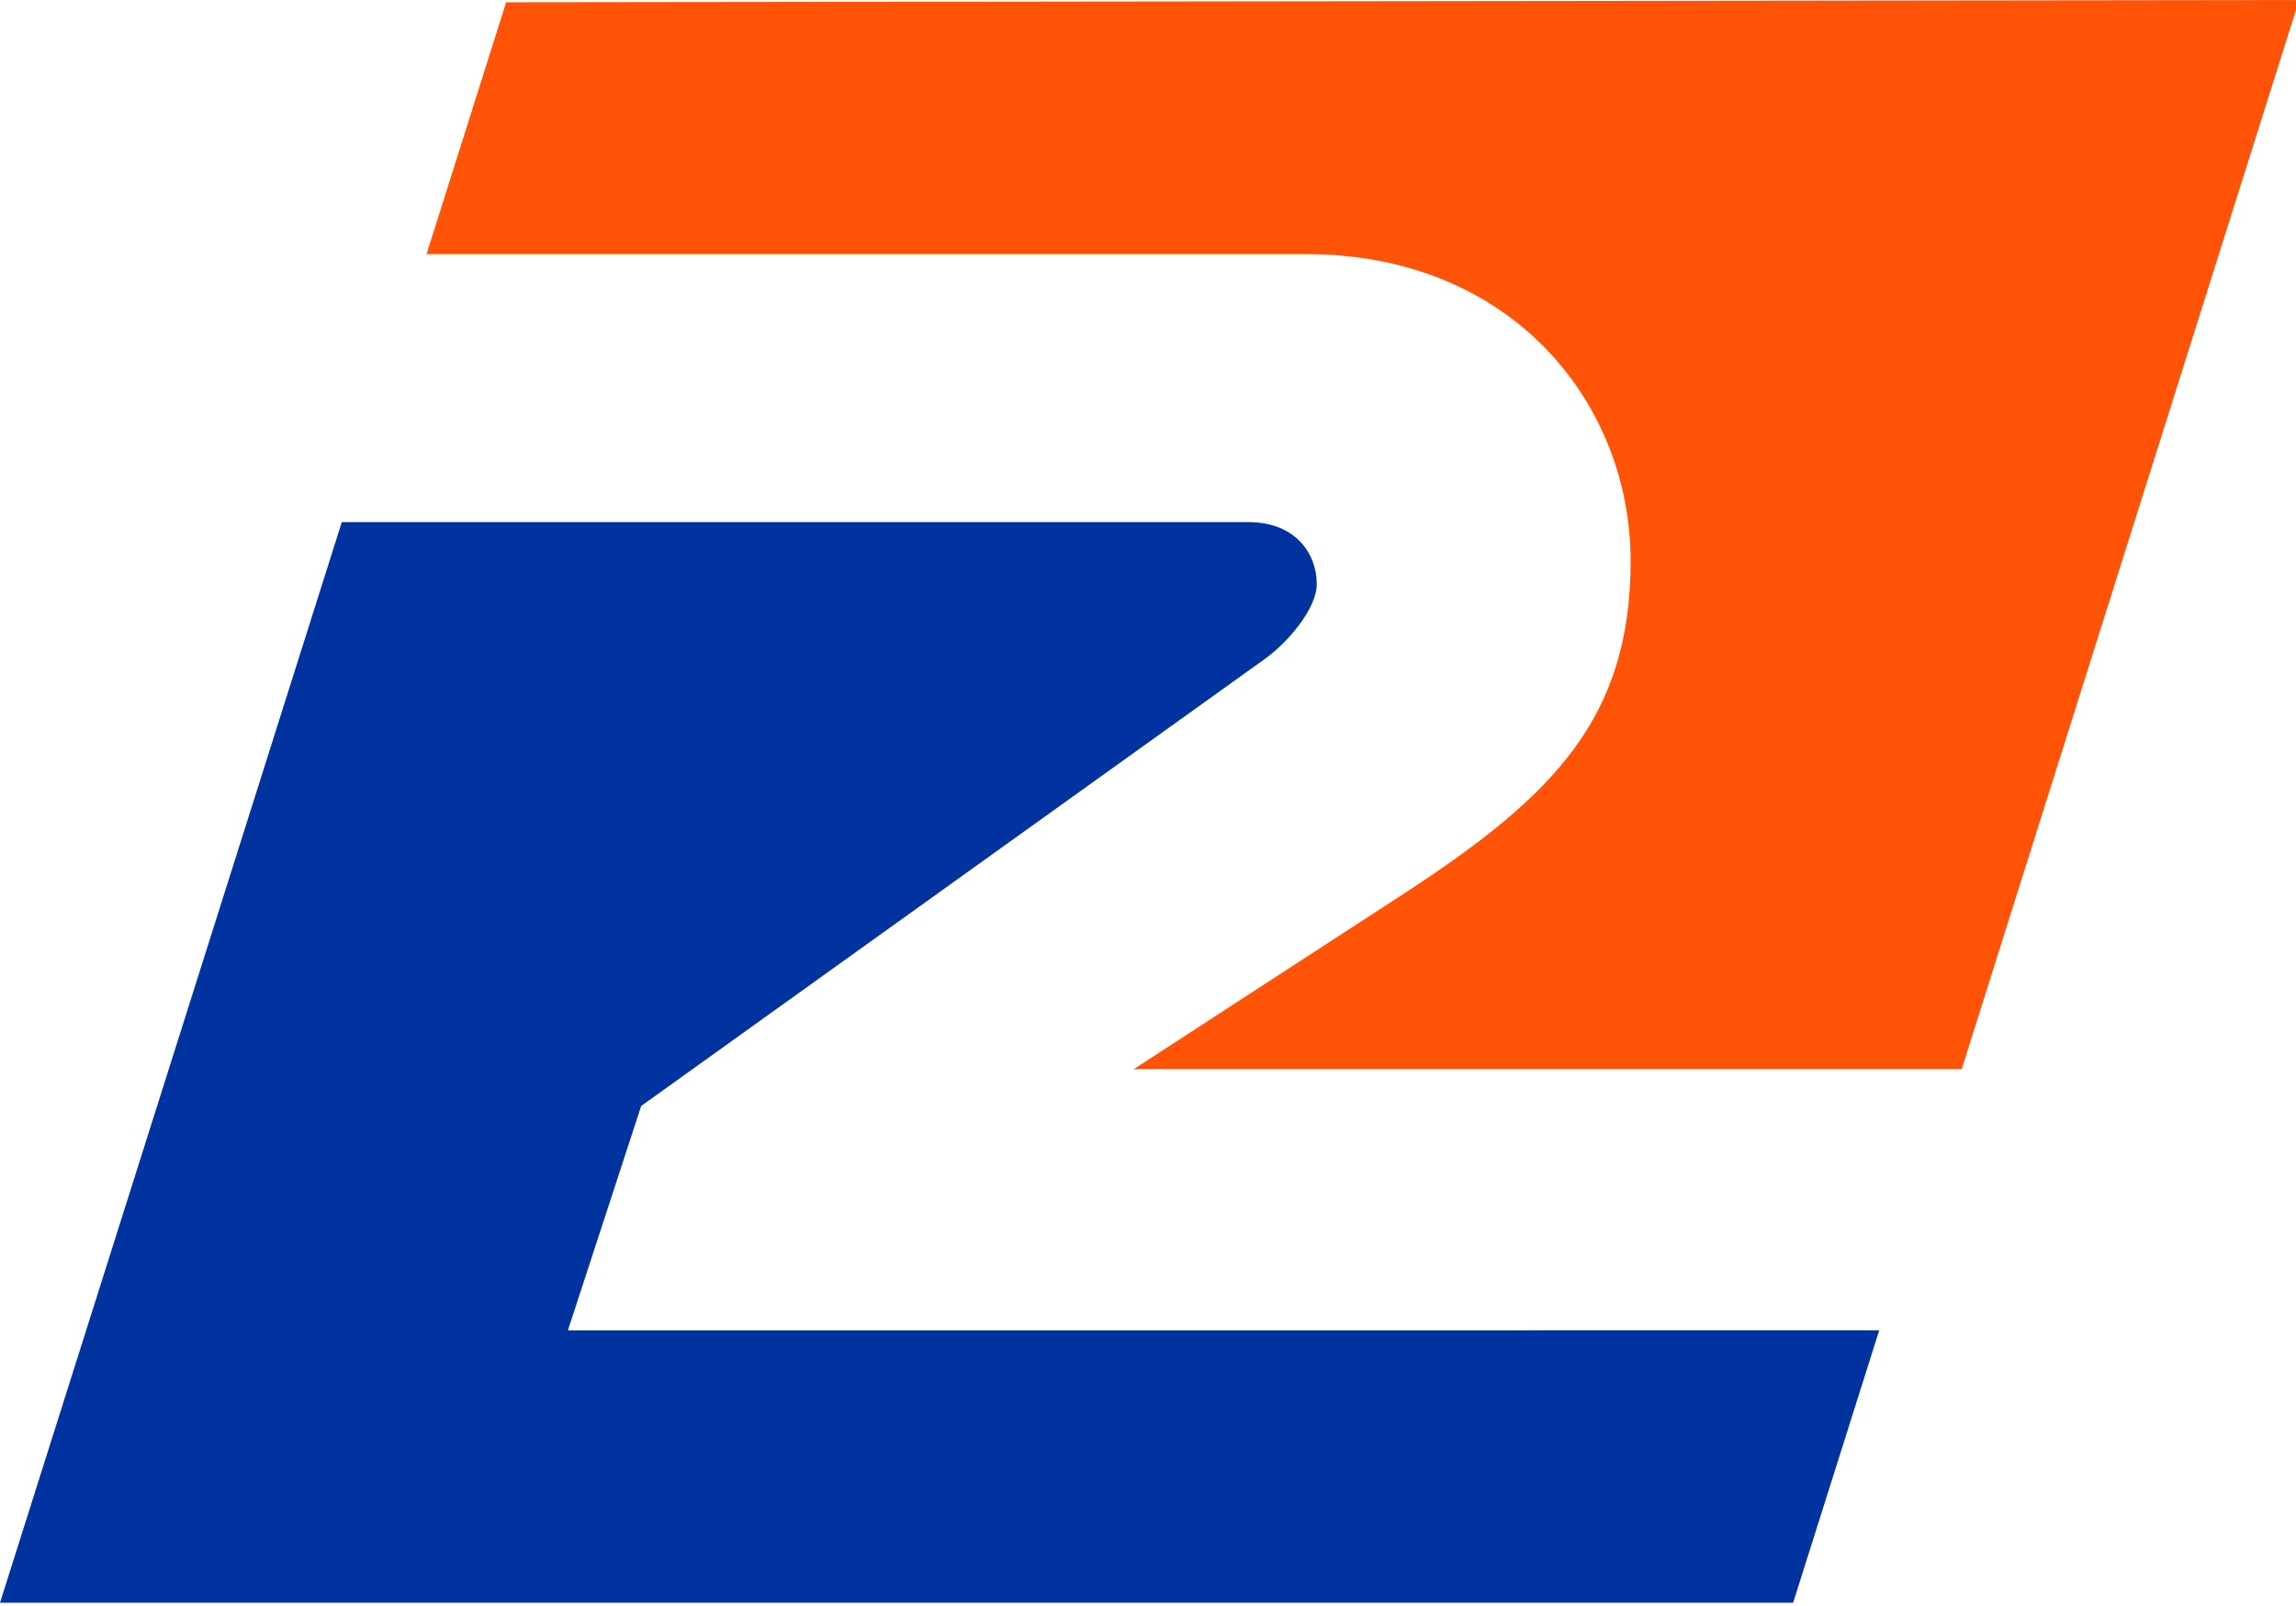
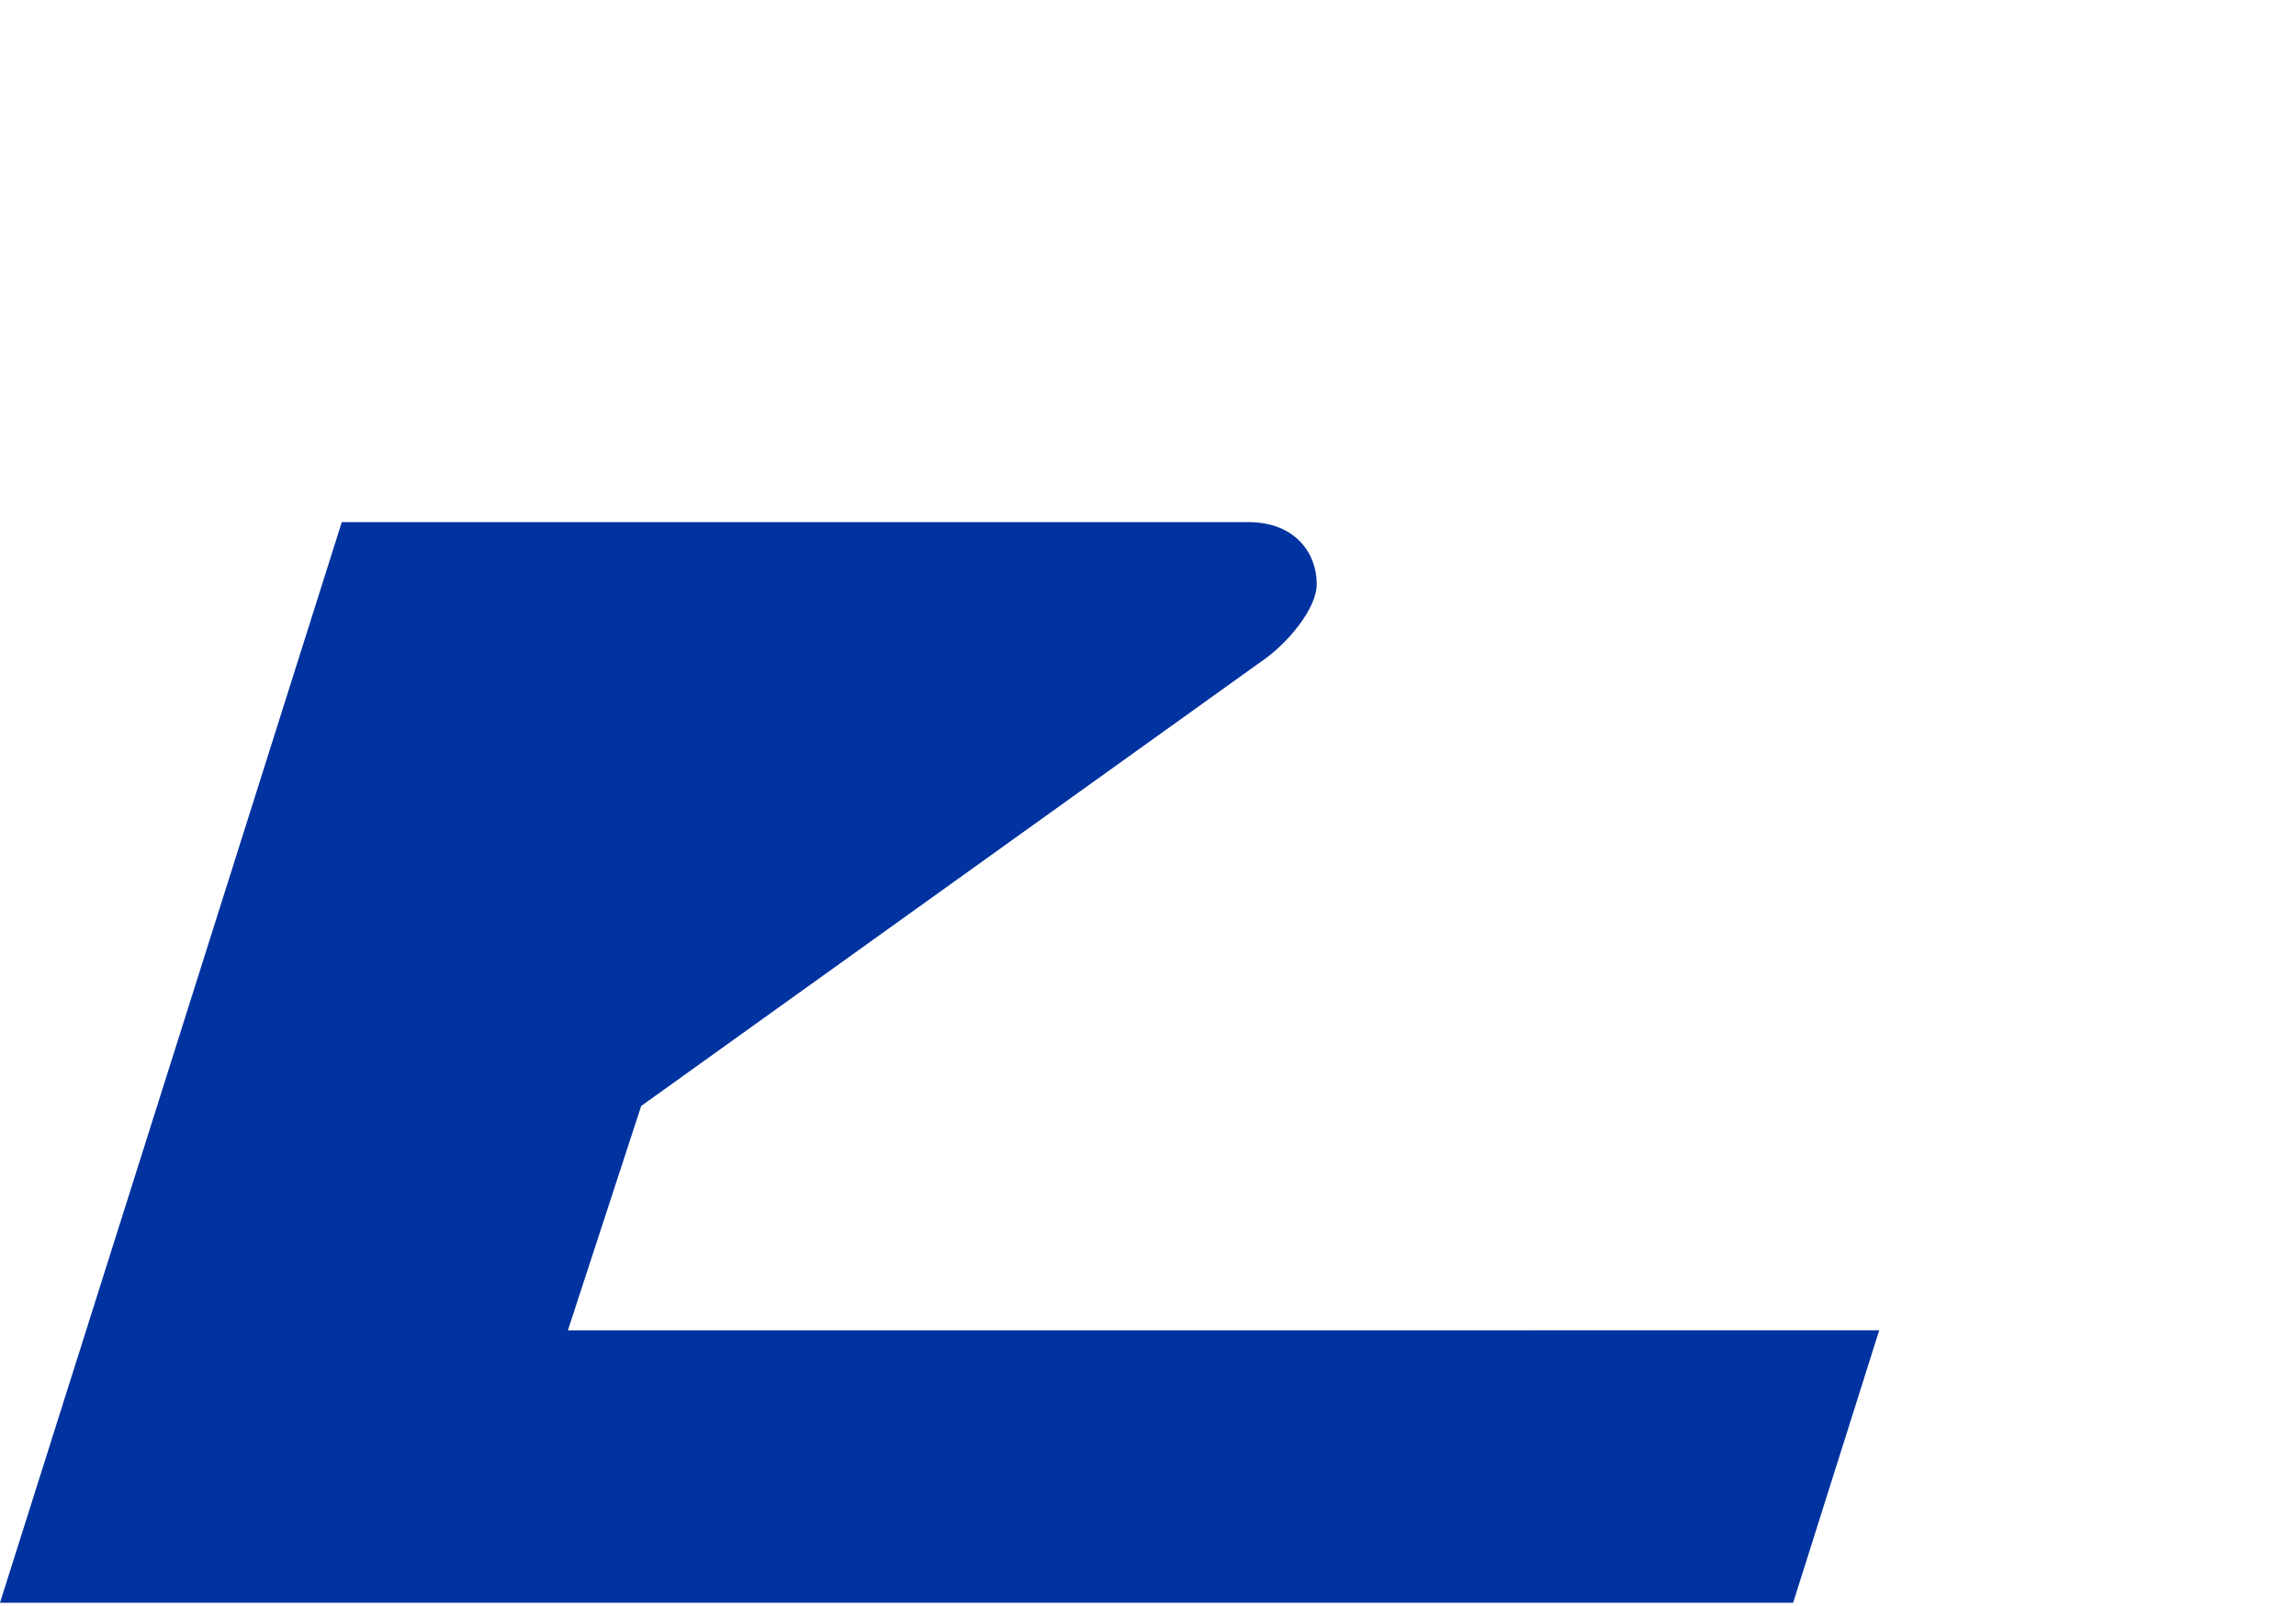
<svg xmlns="http://www.w3.org/2000/svg" data-name="Calque 2" viewBox="0 0 203 142">
  <path fill="#0032a0" d="m50.21 117.64 6.48-19.84 55.07-39.48c2.02-1.42 4.66-4.45 4.66-6.68 0-2.63-1.82-5.47-6.07-5.47H30.22L0 141.73h158.54l7.61-24.09H50.21Z" />
-   <path fill="#ff5408" d="m44.75.2-7.04 22.27h77.71c18.43 0 28.75 13.36 28.75 27.13s-6.68 20.65-19.64 29.16l-24.3 15.79h73.21L203.28 0 44.75.2Z" />
</svg>